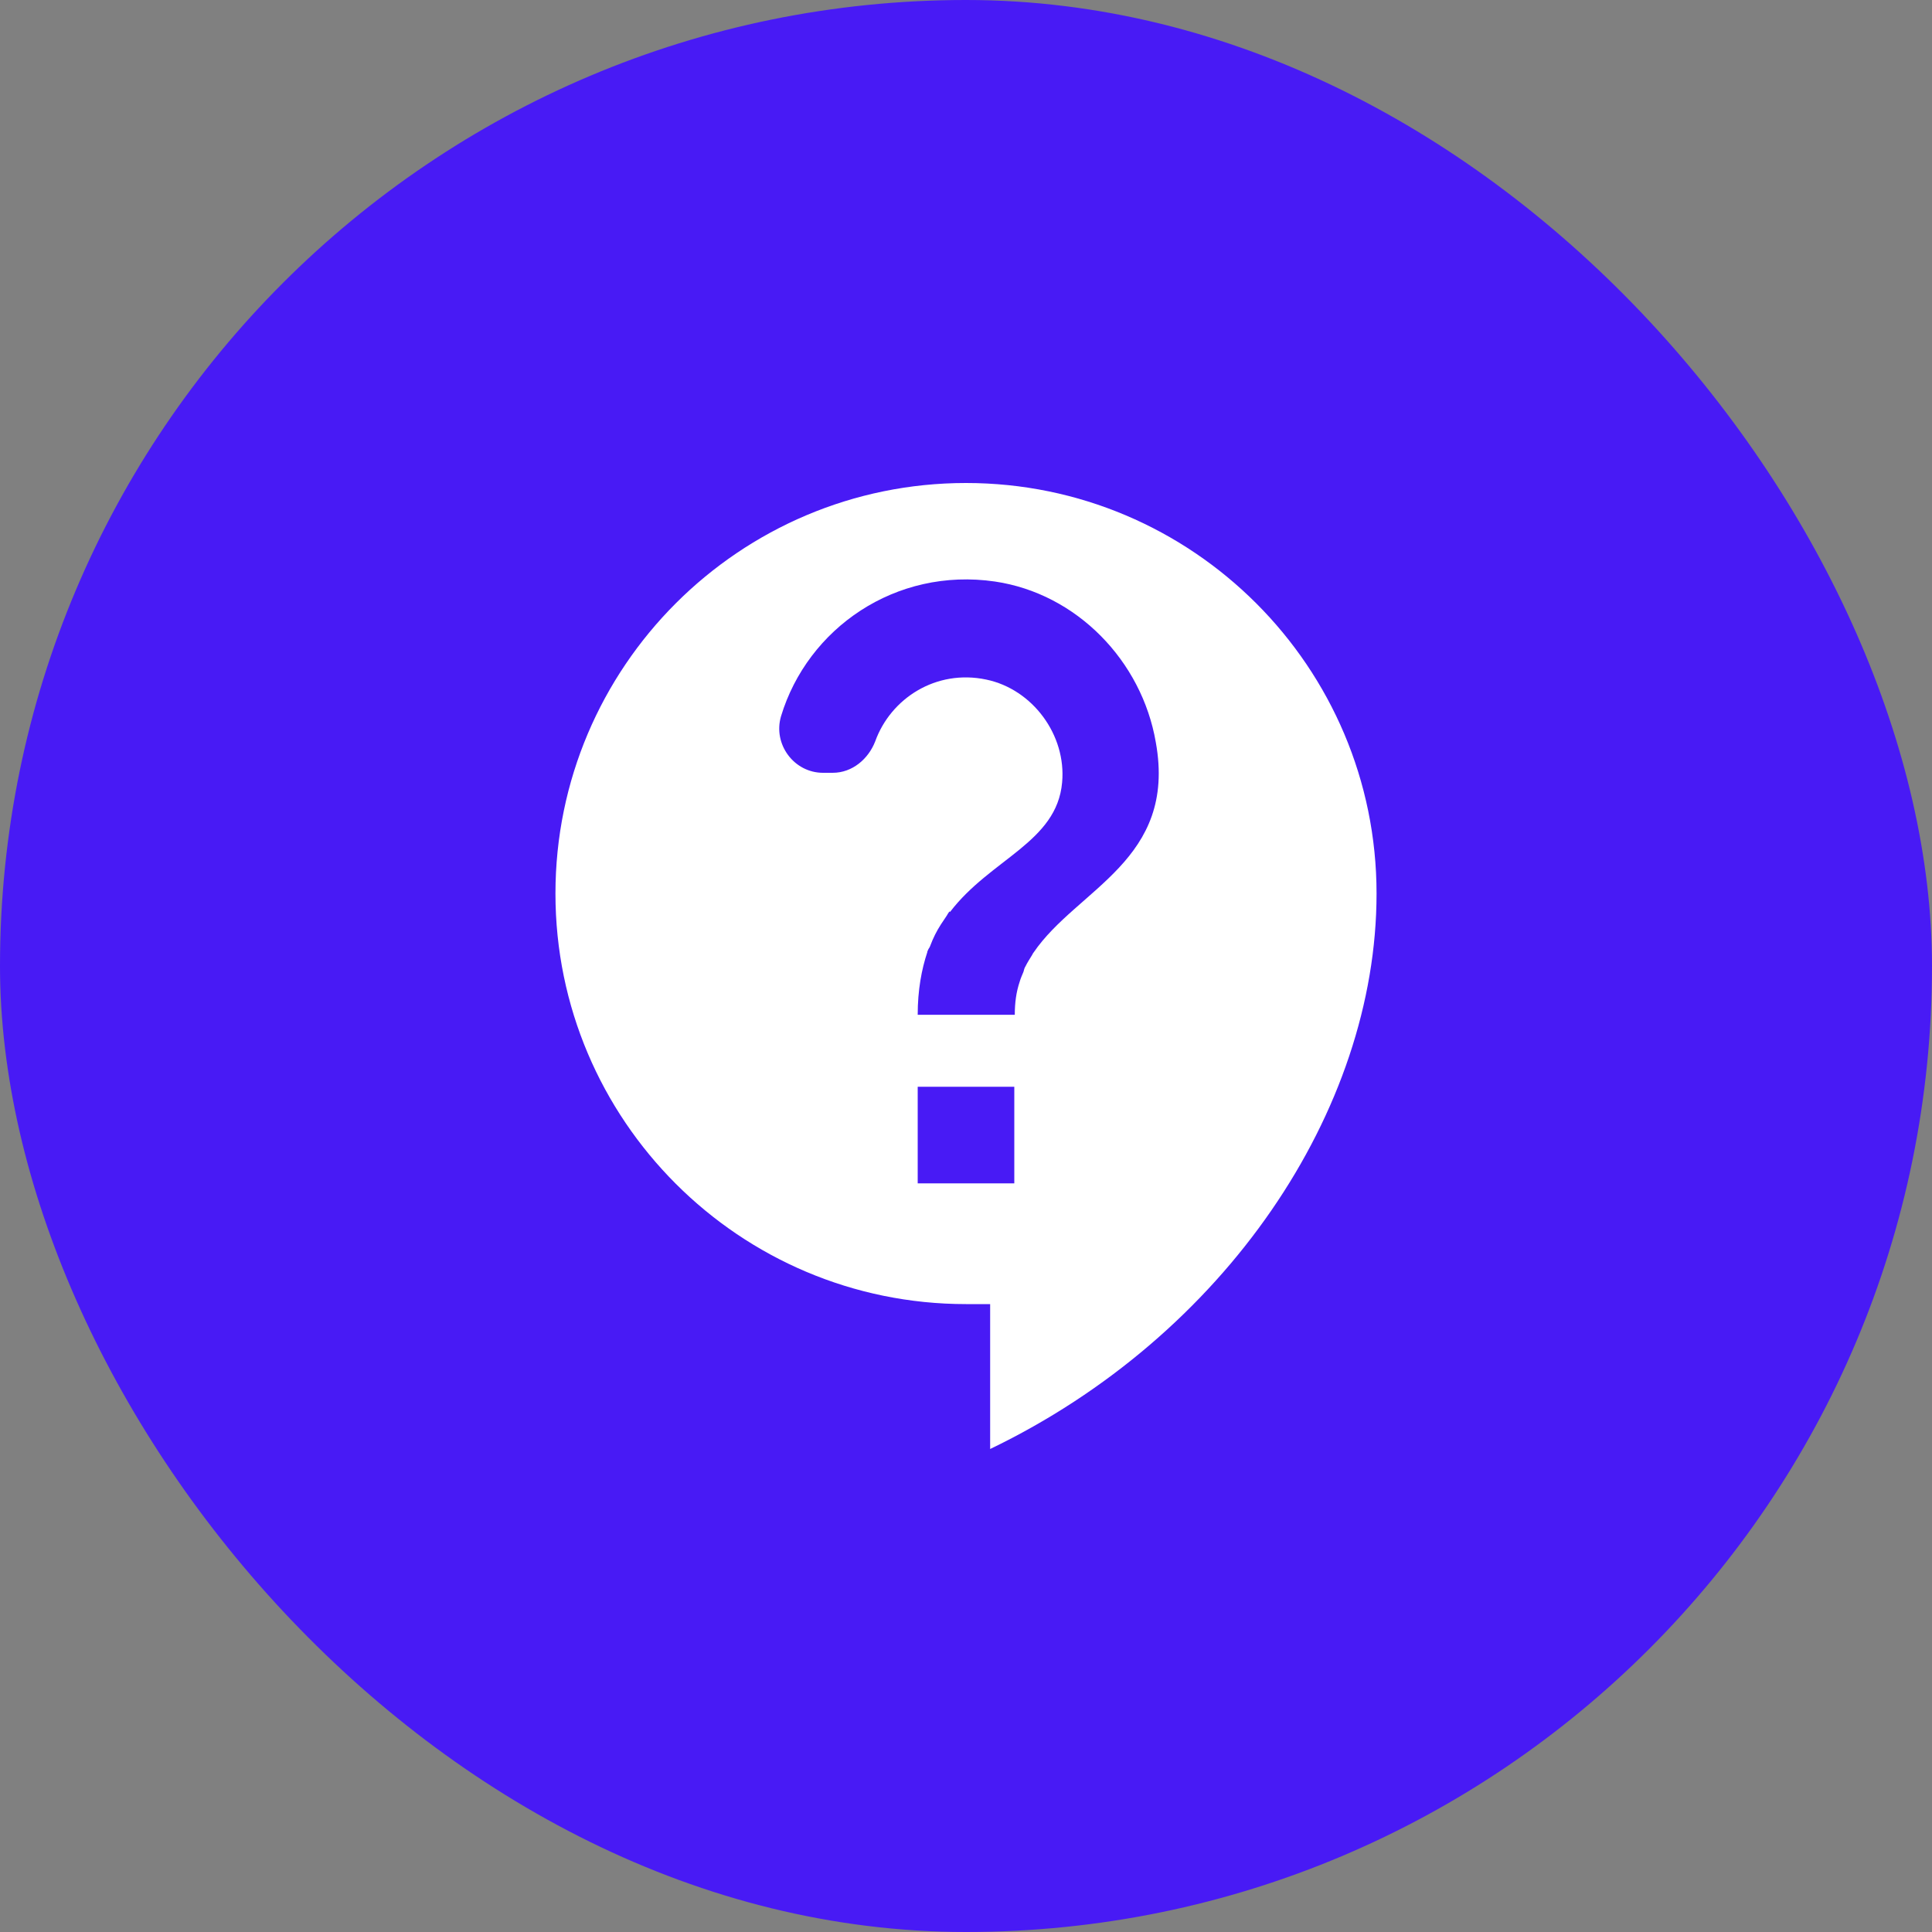
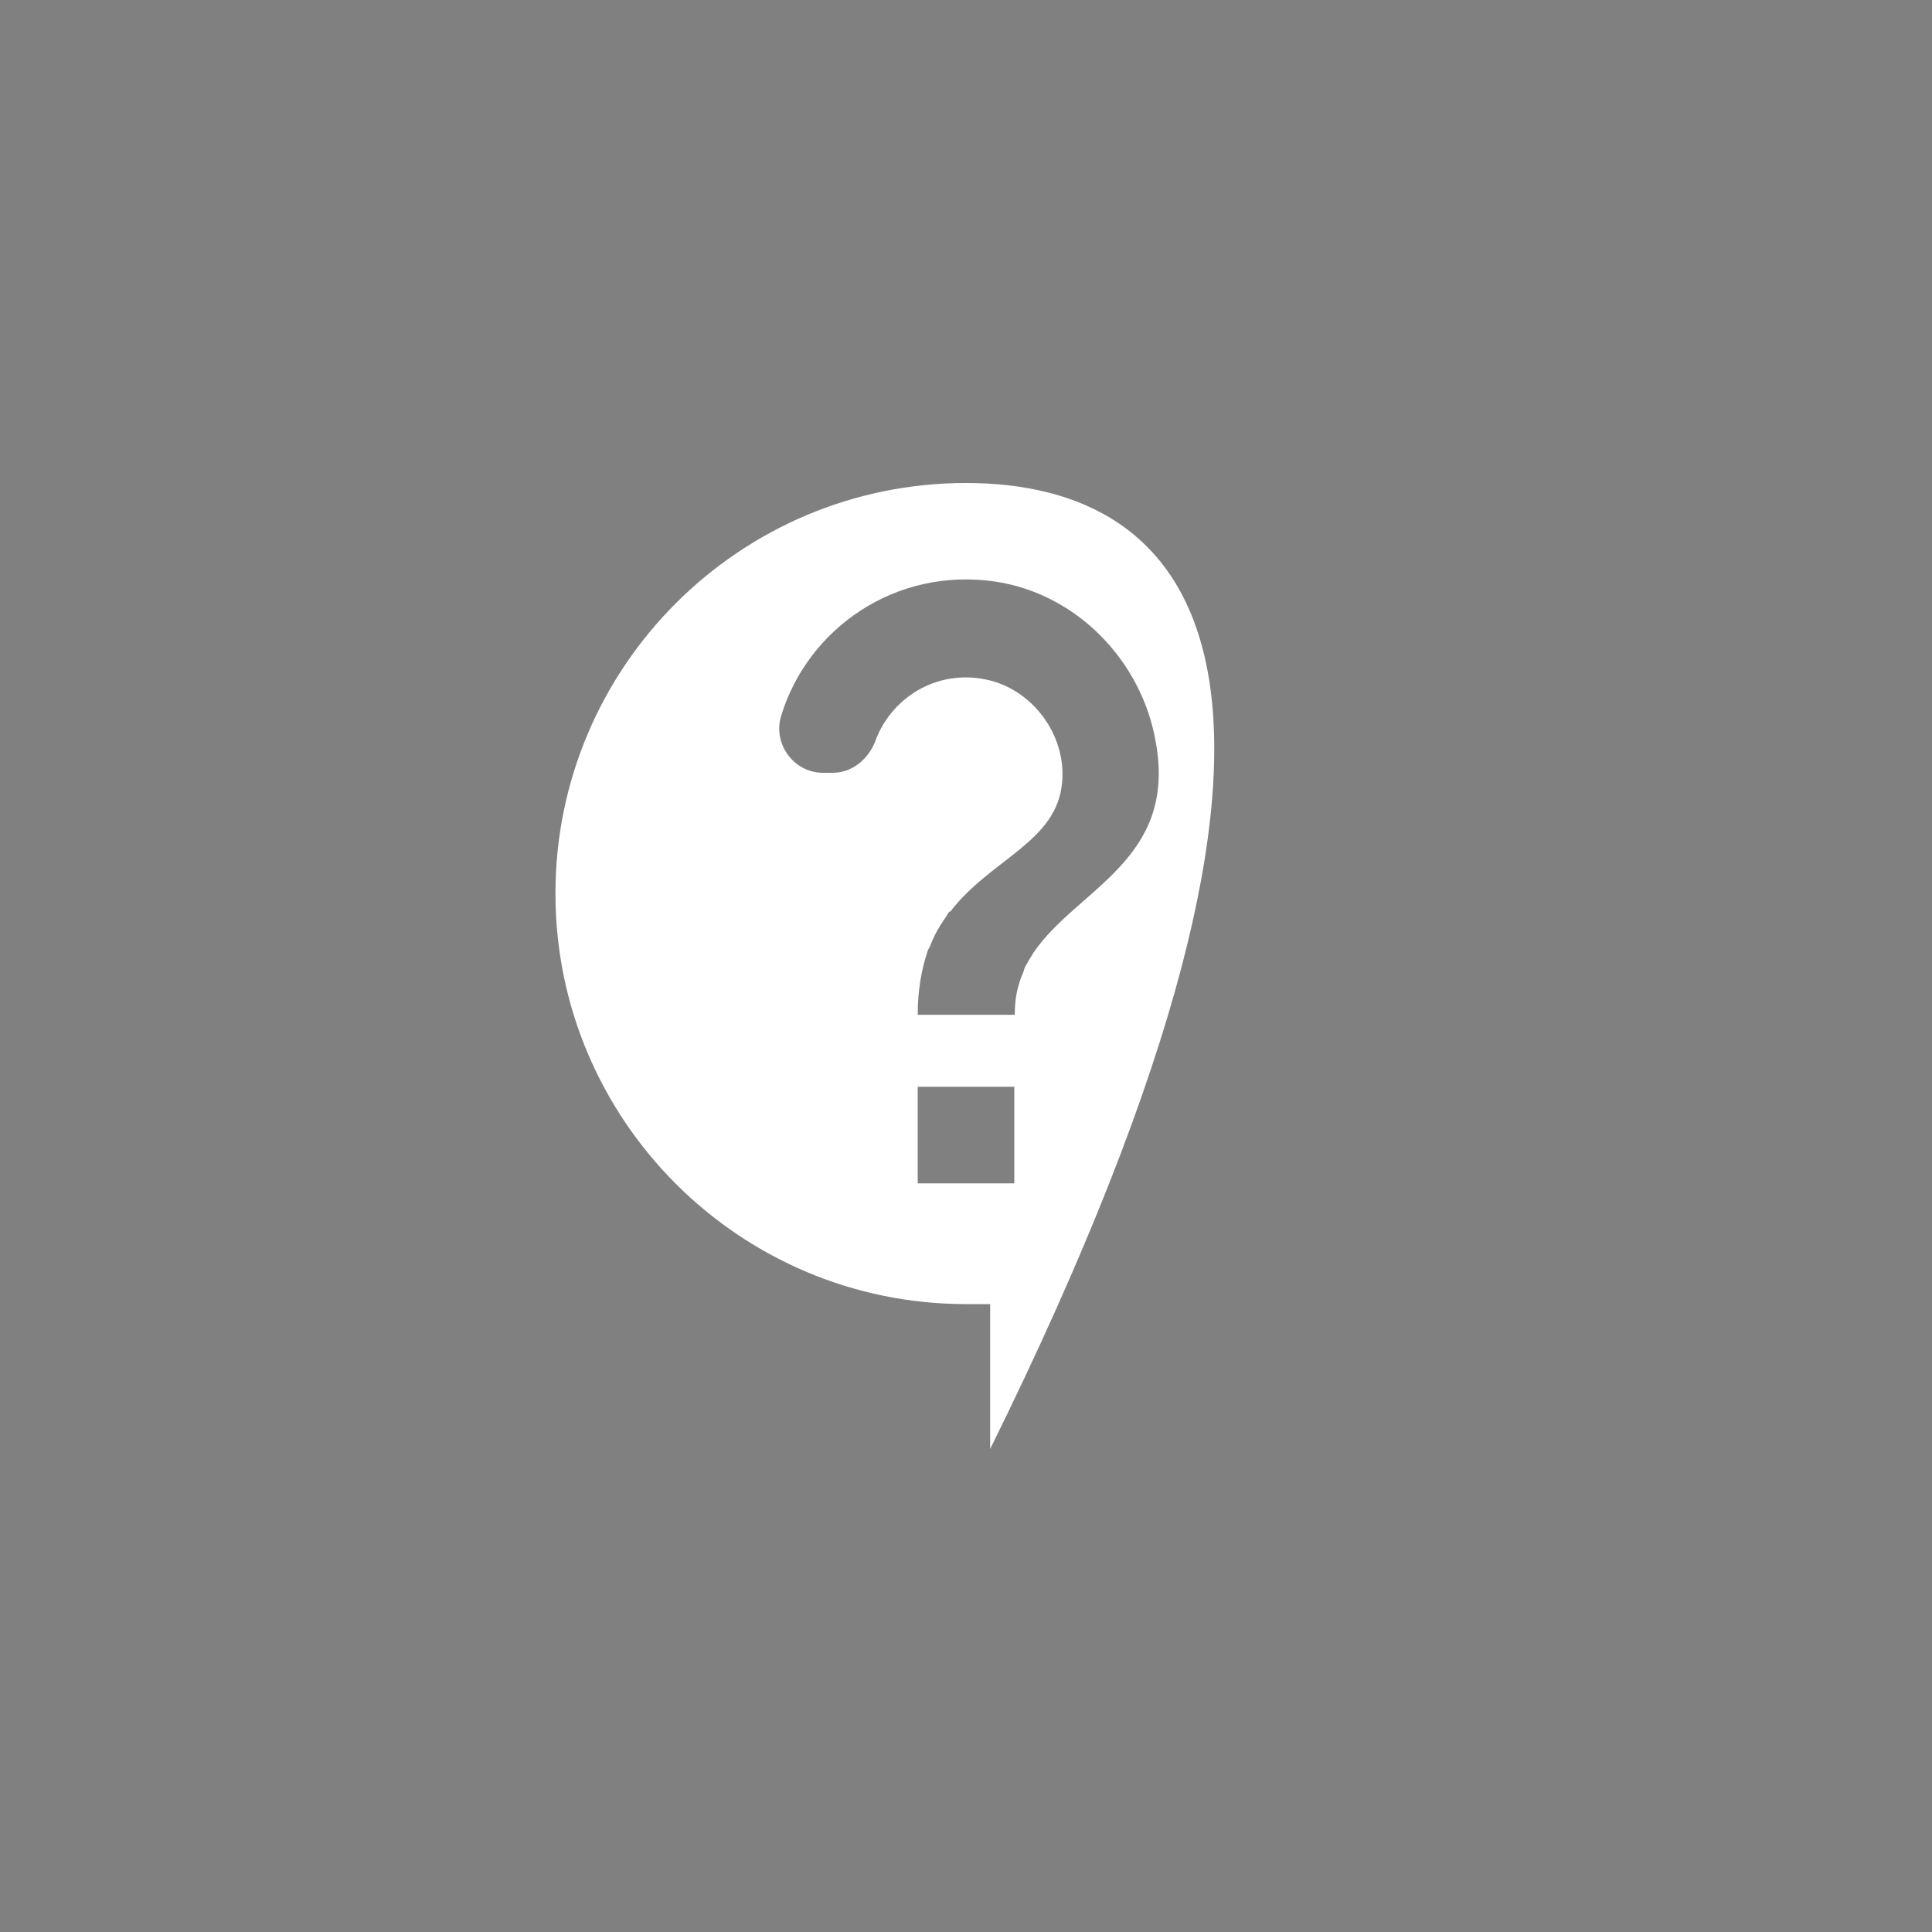
<svg xmlns="http://www.w3.org/2000/svg" width="60" height="60" viewBox="0 0 60 60" fill="none">
  <rect x="0" y="0" width="60" height="60" fill="#808080" stroke="none" />
-   <rect width="60" height="60" rx="30" fill="#481AF5" />
-   <path d="M30 15C22.965 15 17.25 20.715 17.25 27.75C17.25 34.785 22.965 40.5 30 40.5H30.75V45C38.04 41.49 42.75 34.5 42.75 27.75C42.75 20.715 37.035 15 30 15ZM31.5 36.75H28.5V33.75H31.5V36.75ZM32.1 29.58C32.085 29.595 32.07 29.625 32.055 29.655C31.98 29.775 31.905 29.895 31.845 30.015C31.815 30.06 31.8 30.12 31.785 30.18C31.74 30.285 31.695 30.39 31.665 30.495C31.56 30.81 31.515 31.14 31.515 31.515H28.5C28.5 30.75 28.62 30.105 28.8 29.565C28.8 29.55 28.8 29.535 28.815 29.52C28.83 29.46 28.875 29.43 28.89 29.37C28.98 29.13 29.085 28.92 29.22 28.71C29.265 28.635 29.325 28.56 29.37 28.485C29.415 28.425 29.445 28.35 29.49 28.305L29.505 28.32C30.765 26.67 32.82 26.16 32.985 24.3C33.12 22.83 32.07 21.405 30.63 21.105C29.07 20.775 27.66 21.69 27.18 23.025C26.97 23.565 26.475 24 25.86 24H25.56C24.66 24 24 23.115 24.255 22.245C25.08 19.515 27.81 17.61 30.9 18.06C33.435 18.435 35.46 20.52 35.895 23.055C36.555 26.715 33.45 27.6 32.1 29.58Z" fill="white" />
+   <path d="M30 15C22.965 15 17.25 20.715 17.25 27.75C17.25 34.785 22.965 40.5 30 40.5H30.75V45C42.75 20.715 37.035 15 30 15ZM31.5 36.75H28.5V33.75H31.5V36.75ZM32.1 29.58C32.085 29.595 32.07 29.625 32.055 29.655C31.98 29.775 31.905 29.895 31.845 30.015C31.815 30.06 31.8 30.12 31.785 30.18C31.74 30.285 31.695 30.39 31.665 30.495C31.56 30.81 31.515 31.14 31.515 31.515H28.5C28.5 30.75 28.62 30.105 28.8 29.565C28.8 29.55 28.8 29.535 28.815 29.52C28.83 29.46 28.875 29.43 28.89 29.37C28.98 29.13 29.085 28.92 29.22 28.71C29.265 28.635 29.325 28.56 29.37 28.485C29.415 28.425 29.445 28.35 29.49 28.305L29.505 28.32C30.765 26.67 32.82 26.16 32.985 24.3C33.12 22.83 32.07 21.405 30.63 21.105C29.07 20.775 27.66 21.69 27.18 23.025C26.97 23.565 26.475 24 25.86 24H25.56C24.66 24 24 23.115 24.255 22.245C25.08 19.515 27.81 17.61 30.9 18.06C33.435 18.435 35.46 20.52 35.895 23.055C36.555 26.715 33.45 27.6 32.1 29.58Z" fill="white" />
</svg>